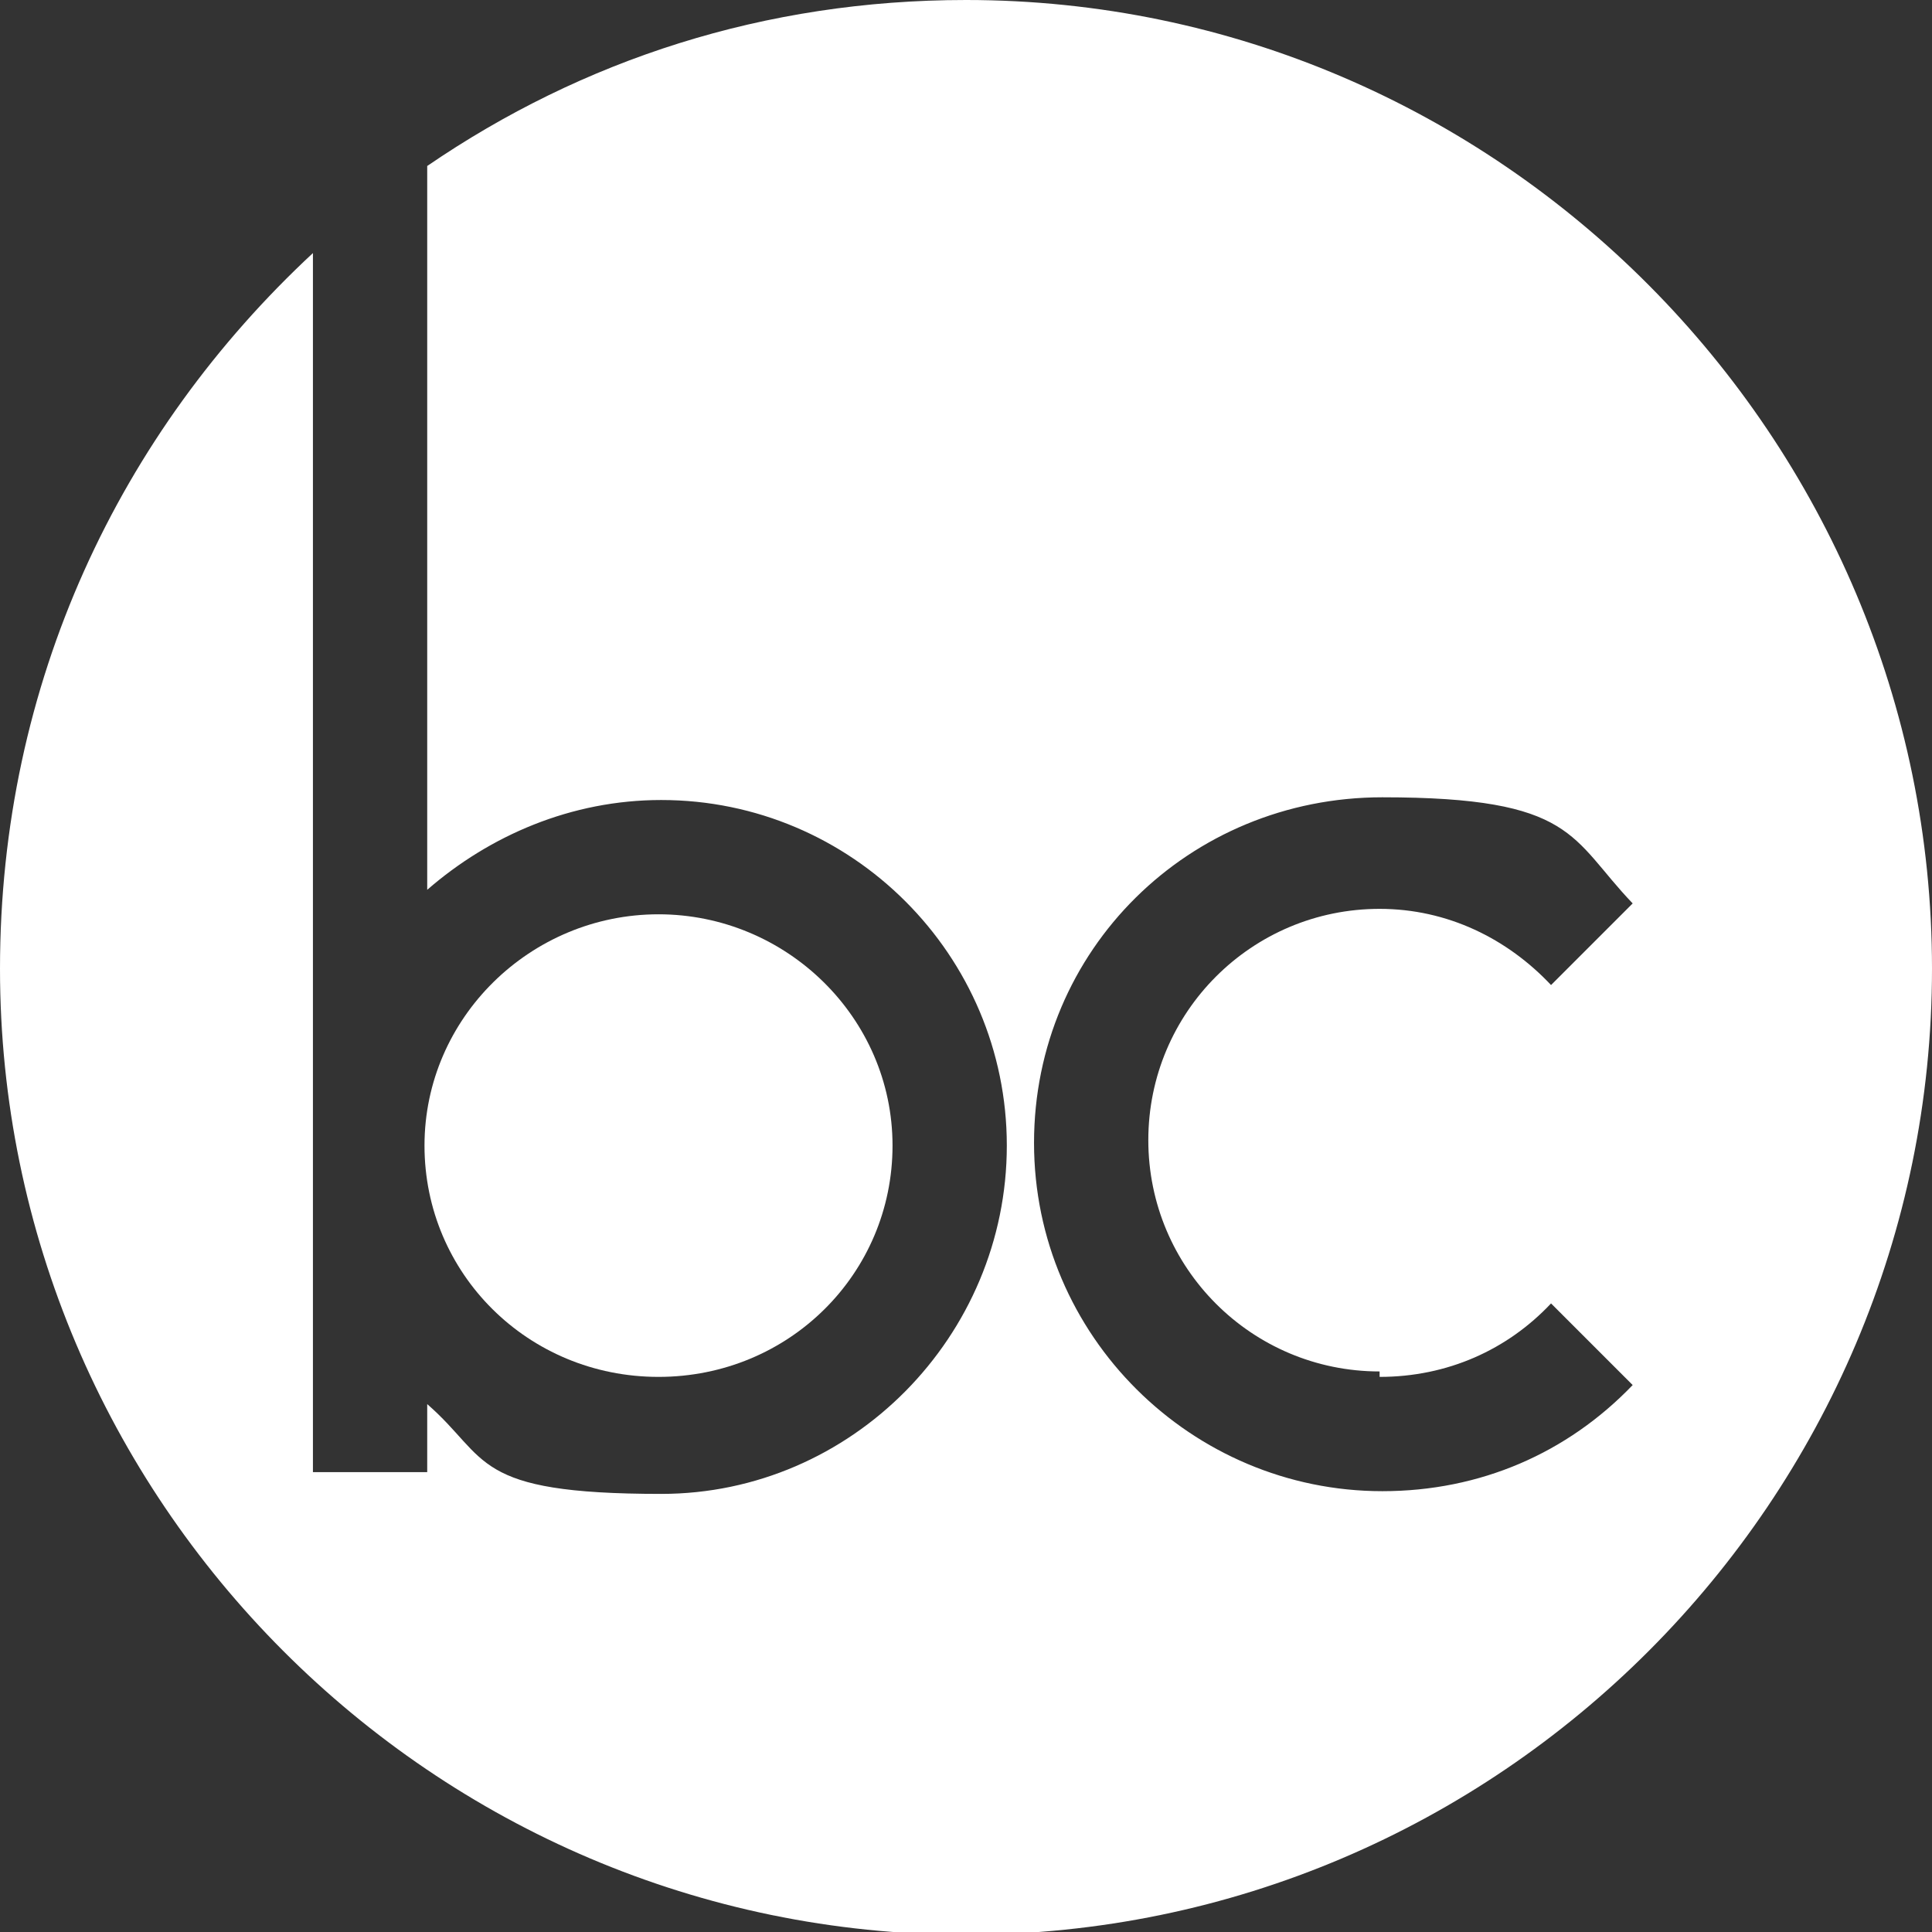
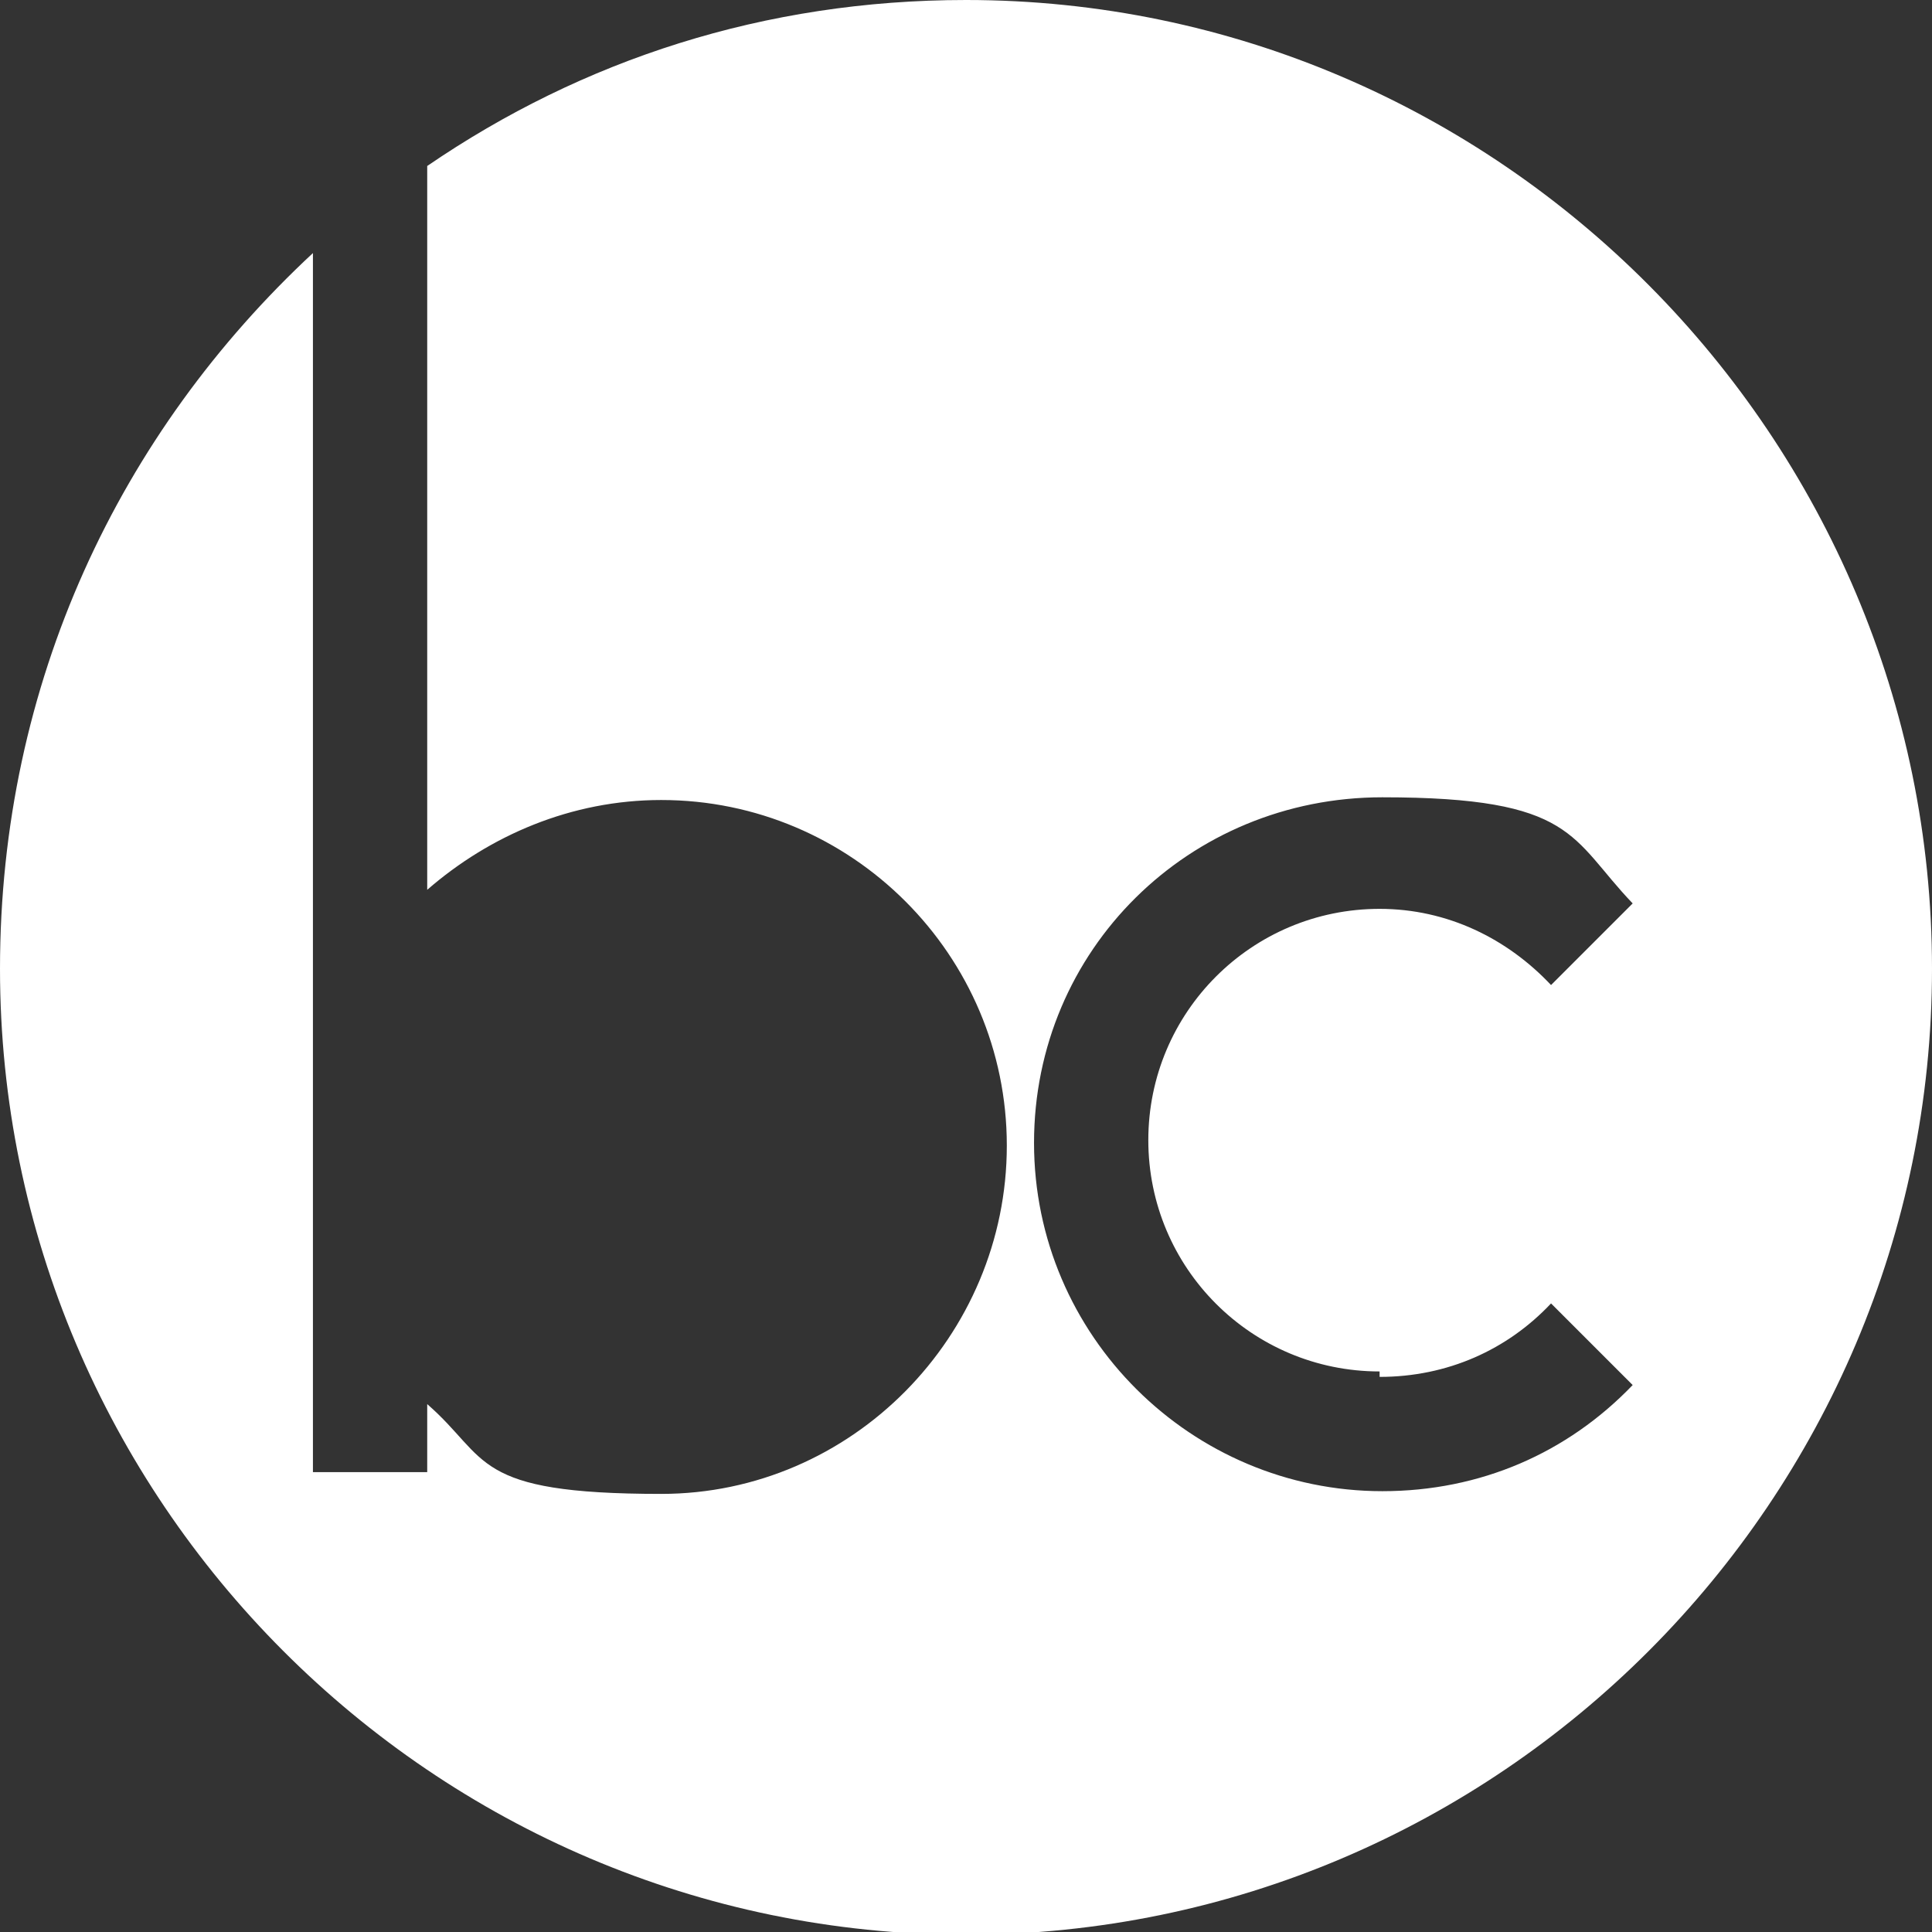
<svg xmlns="http://www.w3.org/2000/svg" id="Calque_1" version="1.1" viewBox="0 0 71 71">
  <rect x="0" y="0" width="71" height="71" fill="#333333" stroke="none" />
  <path d="M35.5,0c-7.4,0-14.1,2.2-19.8,6.1v26.6c2.3-2,5.3-3.3,8.6-3.3,7,0,12.7,5.7,12.7,12.7s-5.7,12.8-12.7,12.8-6.3-1.3-8.6-3.3v2.5h-4.2V9.3C4.4,15.9,0,25.1,0,35.6c0,19.5,15.9,35.5,35.5,35.5s35.5-16,35.5-35.5S55.1,0,35.5,0M50.7,50.6c2.5,0,4.7-1,6.3-2.7l3,3c-2.4,2.5-5.6,3.9-9.2,3.9-7,0-12.8-5.7-12.8-12.8s5.7-12.7,12.8-12.7,6.9,1.5,9.2,3.9l-3,3c-1.6-1.7-3.8-2.8-6.3-2.8-4.7,0-8.5,3.8-8.5,8.5s3.8,8.5,8.5,8.5" style="fill: #fff;" />
-   <path d="M32.8,42.1c0-4.7-3.9-8.5-8.6-8.5s-8.6,3.8-8.6,8.5,3.8,8.5,8.6,8.5,8.6-3.8,8.6-8.5" style="fill: #fff;" />
</svg>